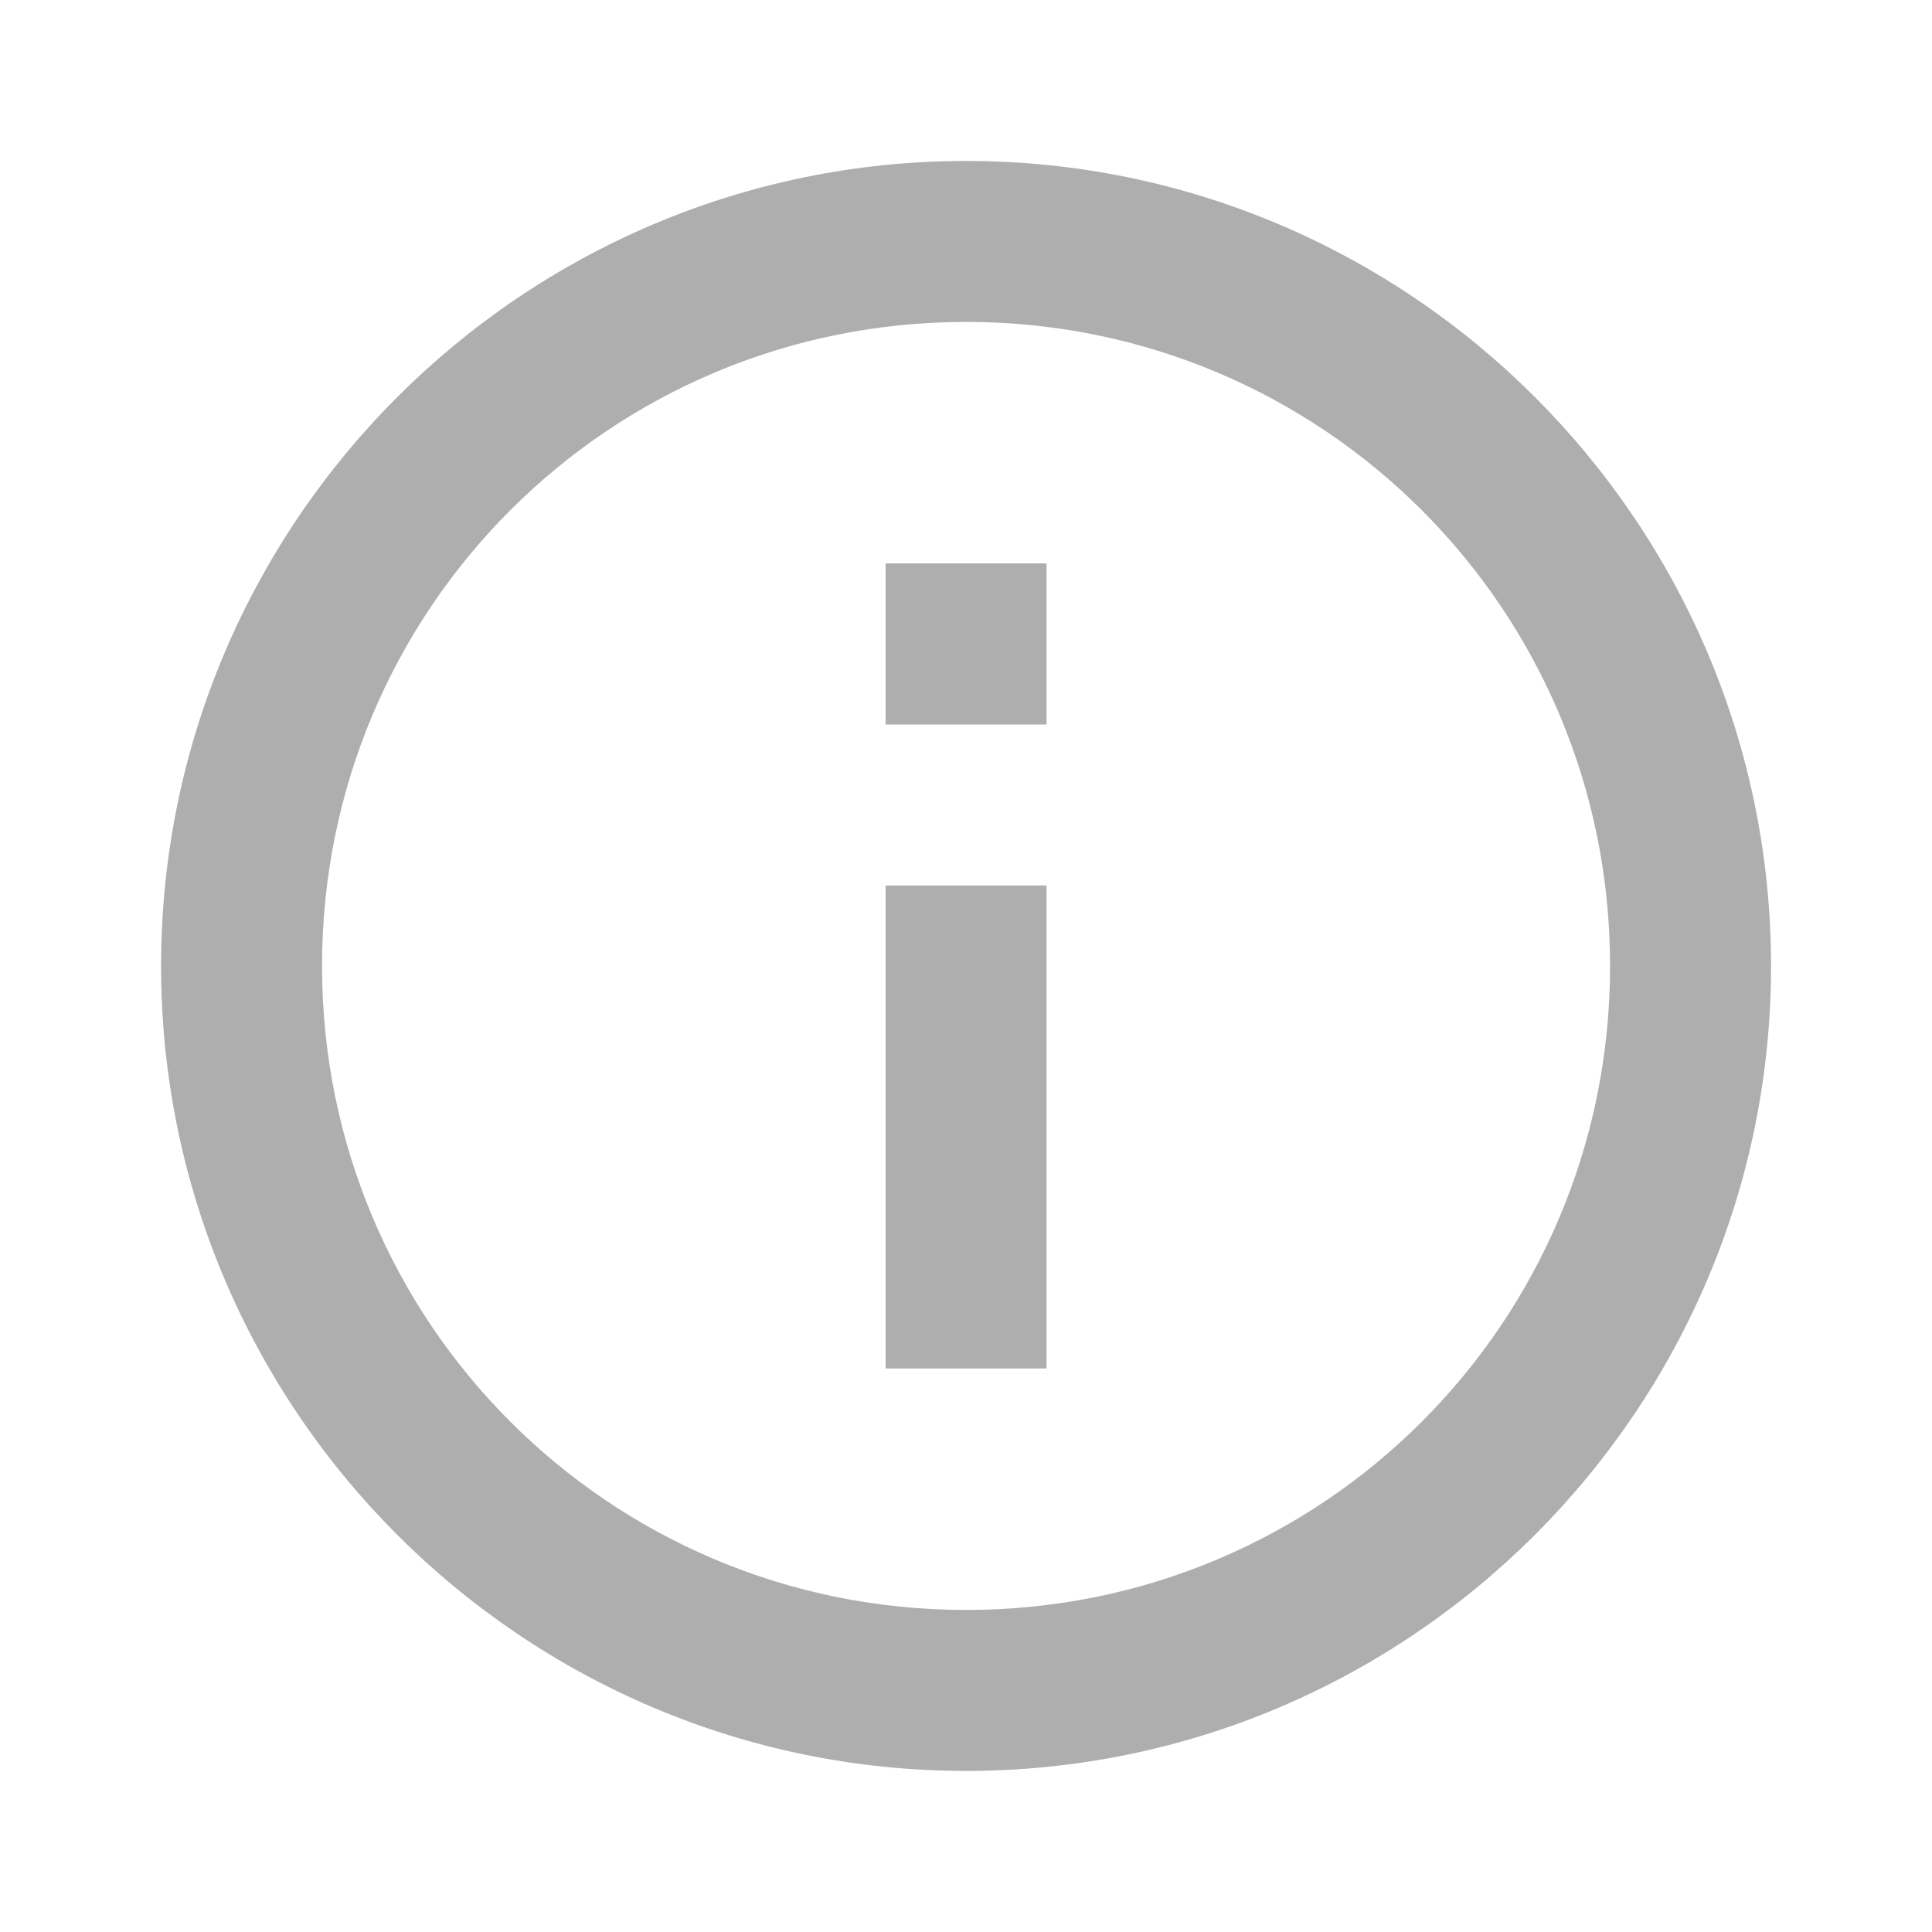
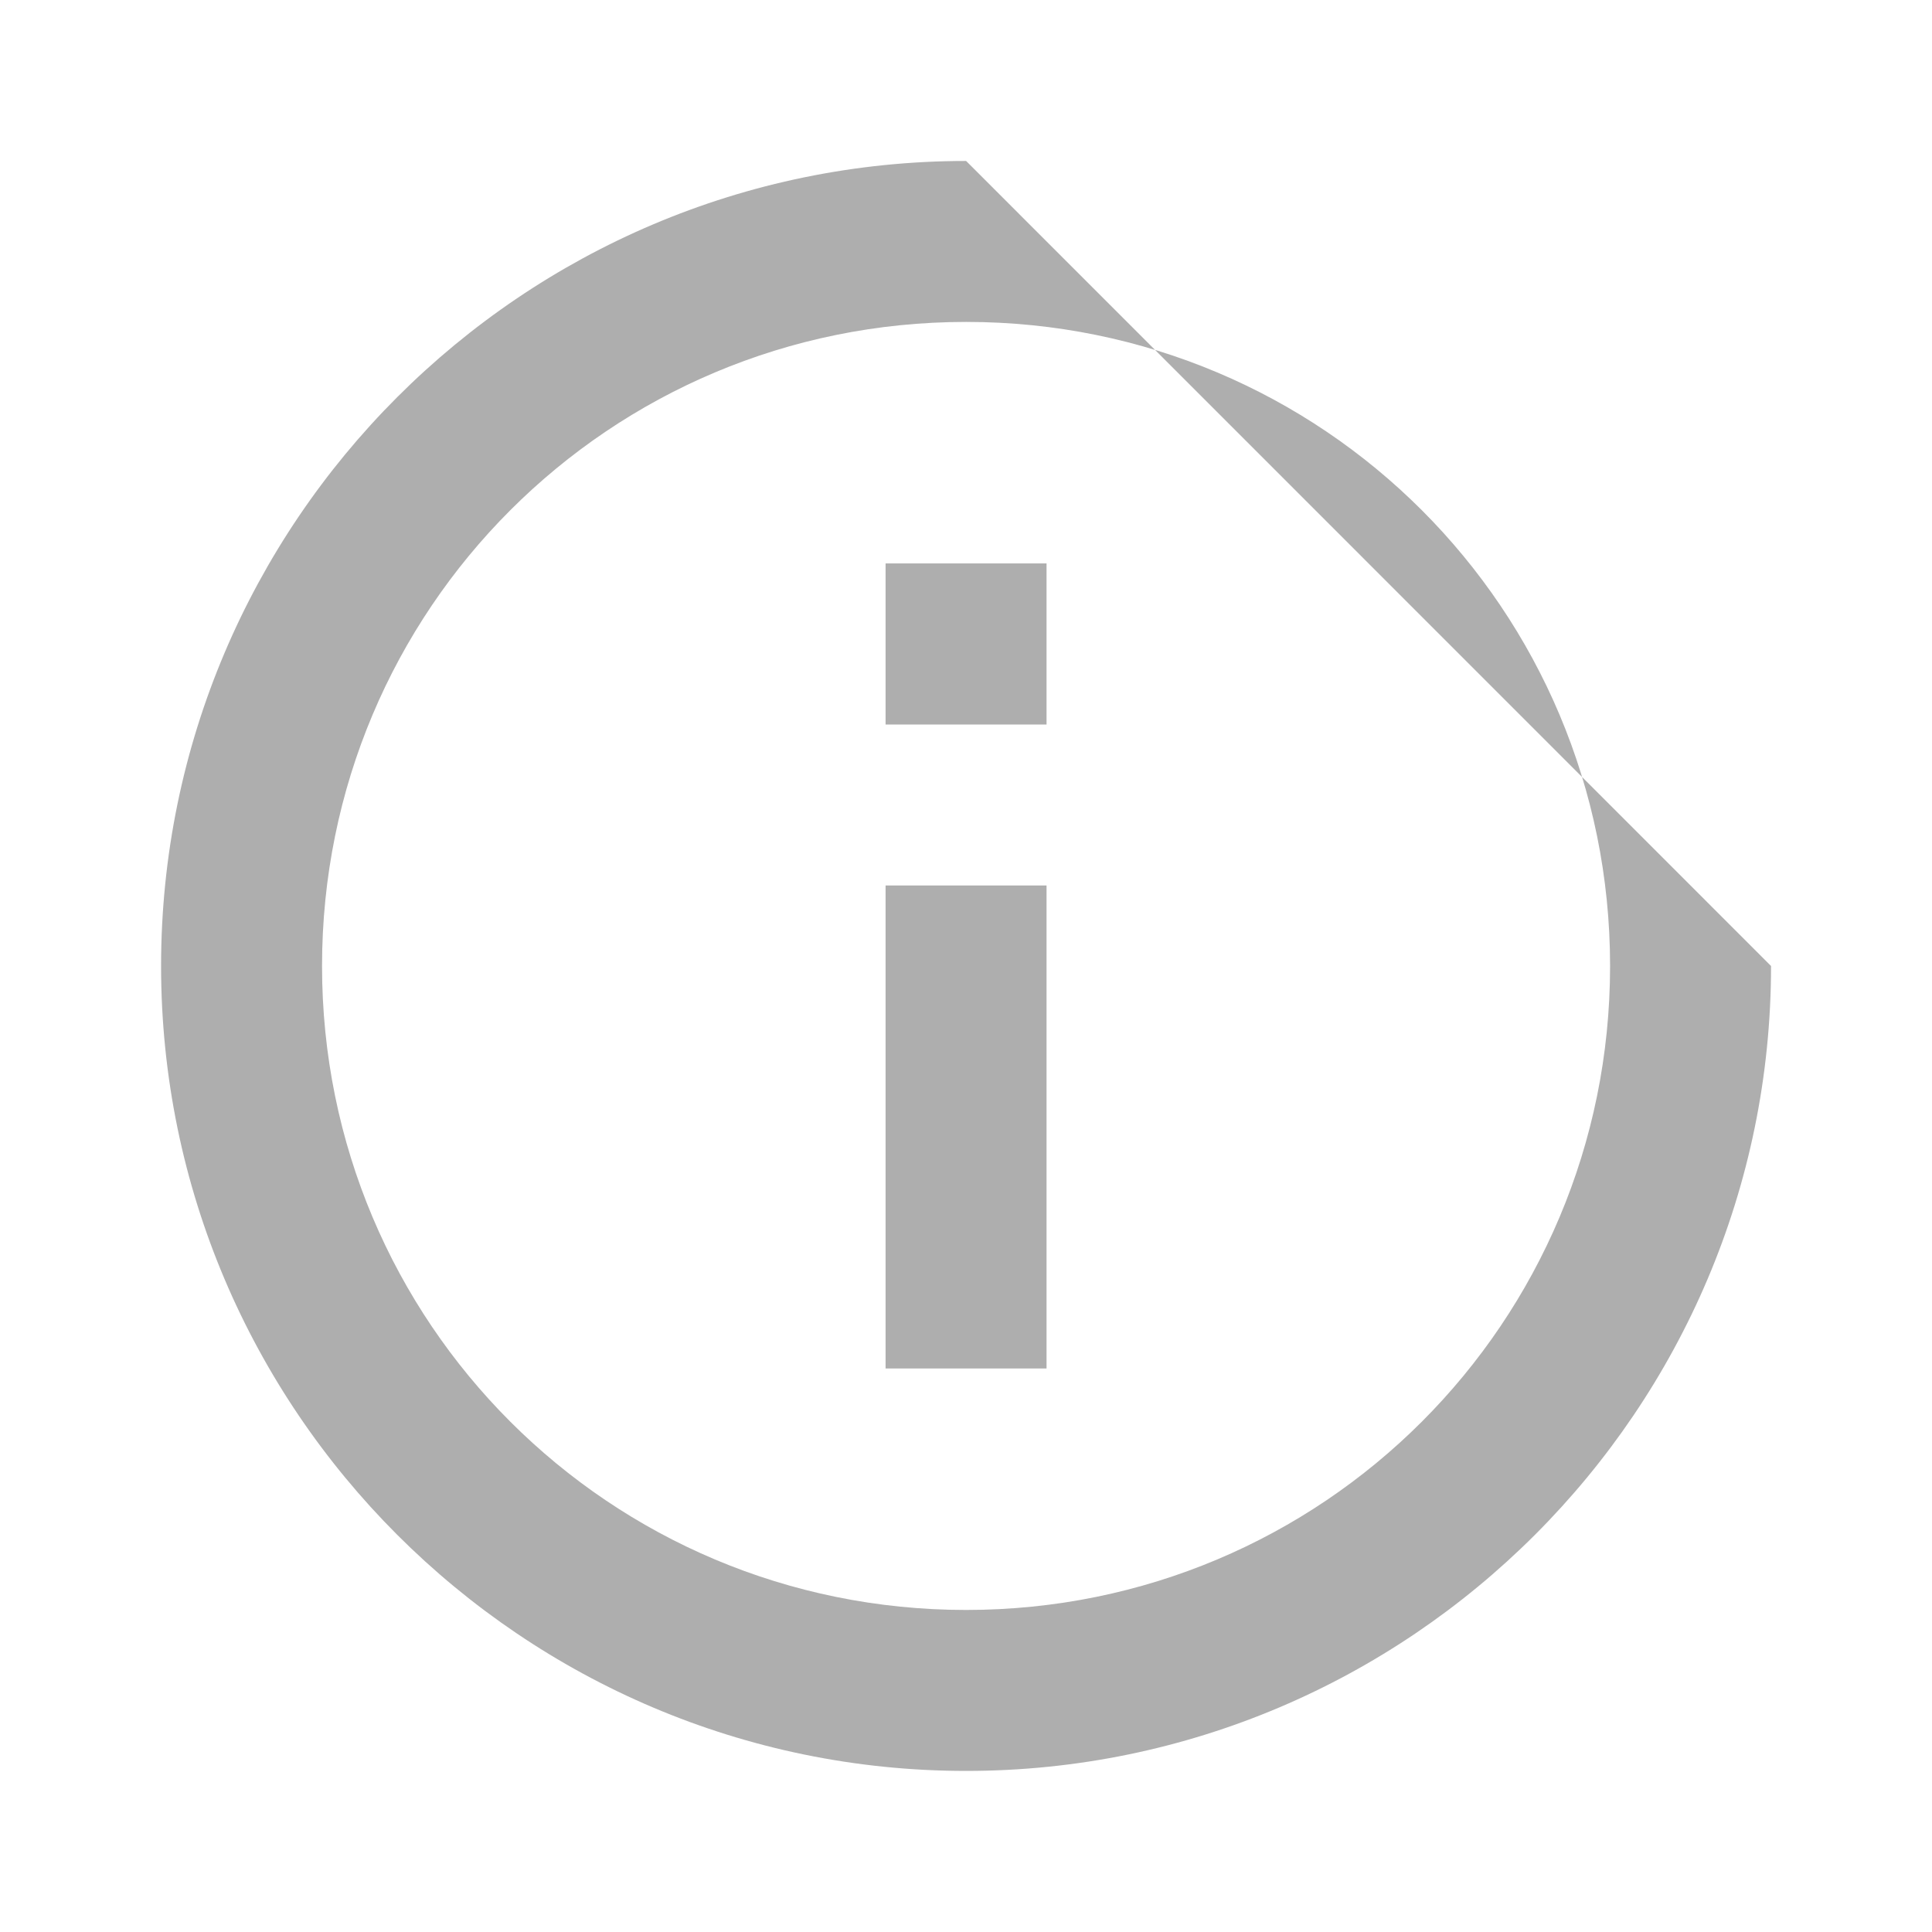
<svg xmlns="http://www.w3.org/2000/svg" width="16" height="16" viewBox="0 0 16 16" fill="none">
-   <path d="M8.001 1.333C4.327 1.333 1.334 4.326 1.334 8C1.334 11.674 4.327 14.666 8.001 14.666C11.675 14.666 14.667 11.674 14.667 8C14.667 4.326 11.675 1.333 8.001 1.333ZM8.001 2.666C10.954 2.666 13.334 5.046 13.334 8C13.334 10.953 10.954 13.333 8.001 13.333C5.047 13.333 2.667 10.953 2.667 8C2.667 5.046 5.047 2.666 8.001 2.666ZM7.334 4.666V6H8.667V4.666H7.334ZM7.334 7.333V11.333H8.667V7.333H7.334Z" fill="#AEAEAE" />
+   <path d="M8.001 1.333C4.327 1.333 1.334 4.326 1.334 8C1.334 11.674 4.327 14.666 8.001 14.666C11.675 14.666 14.667 11.674 14.667 8ZM8.001 2.666C10.954 2.666 13.334 5.046 13.334 8C13.334 10.953 10.954 13.333 8.001 13.333C5.047 13.333 2.667 10.953 2.667 8C2.667 5.046 5.047 2.666 8.001 2.666ZM7.334 4.666V6H8.667V4.666H7.334ZM7.334 7.333V11.333H8.667V7.333H7.334Z" fill="#AEAEAE" />
</svg>